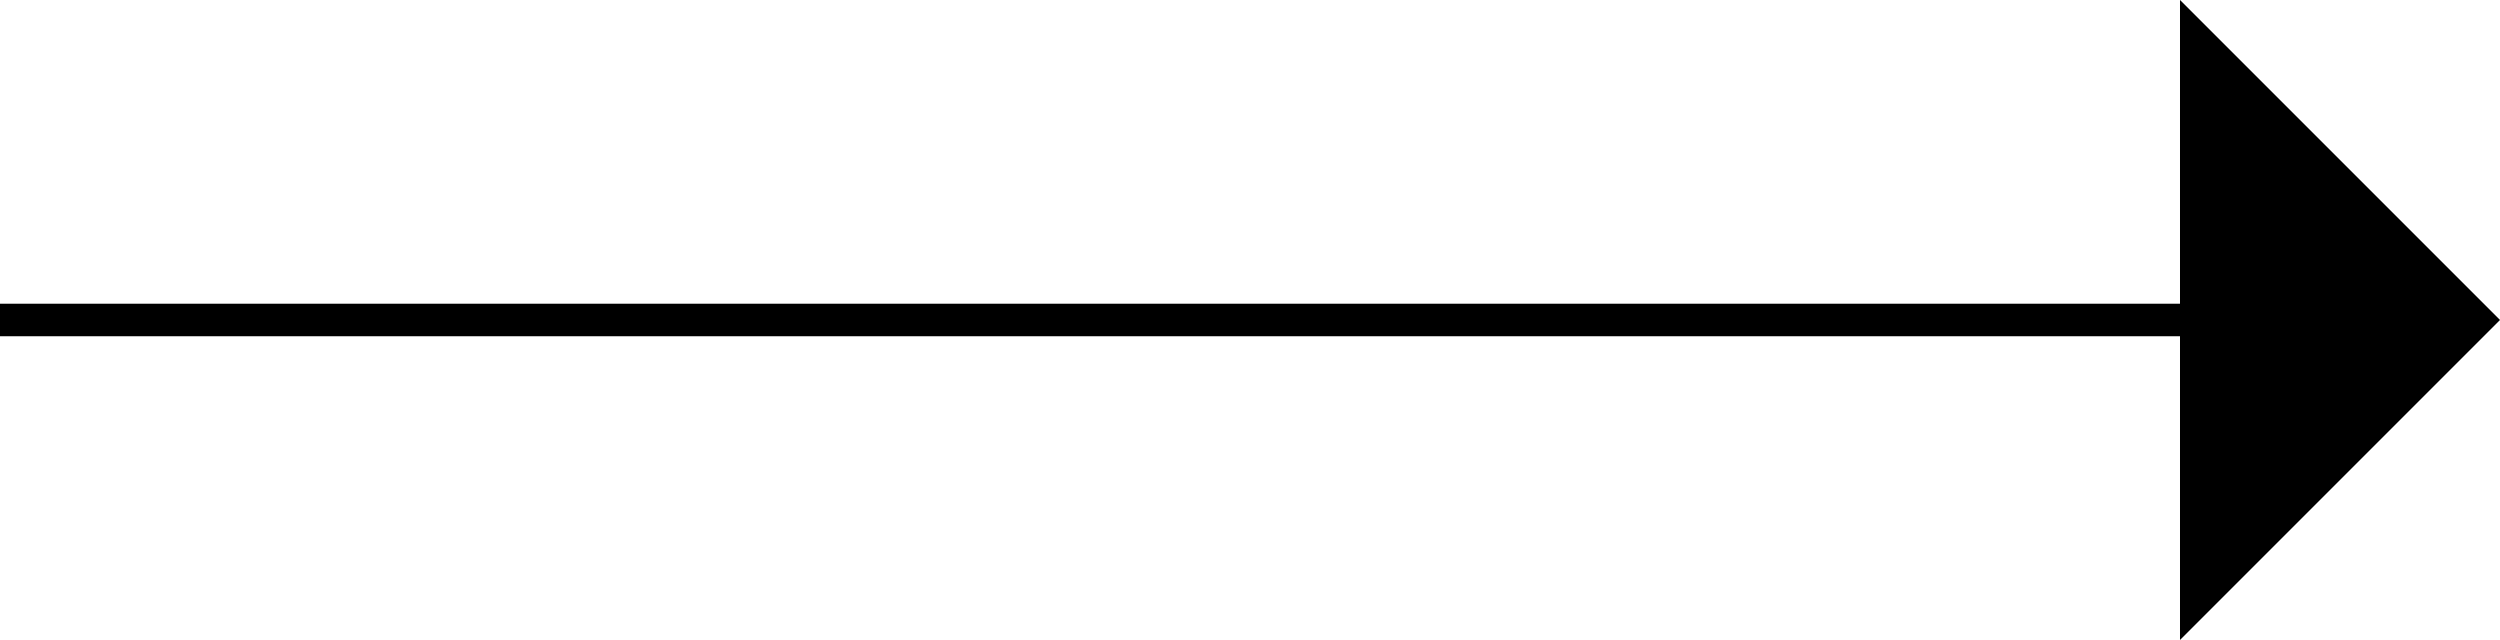
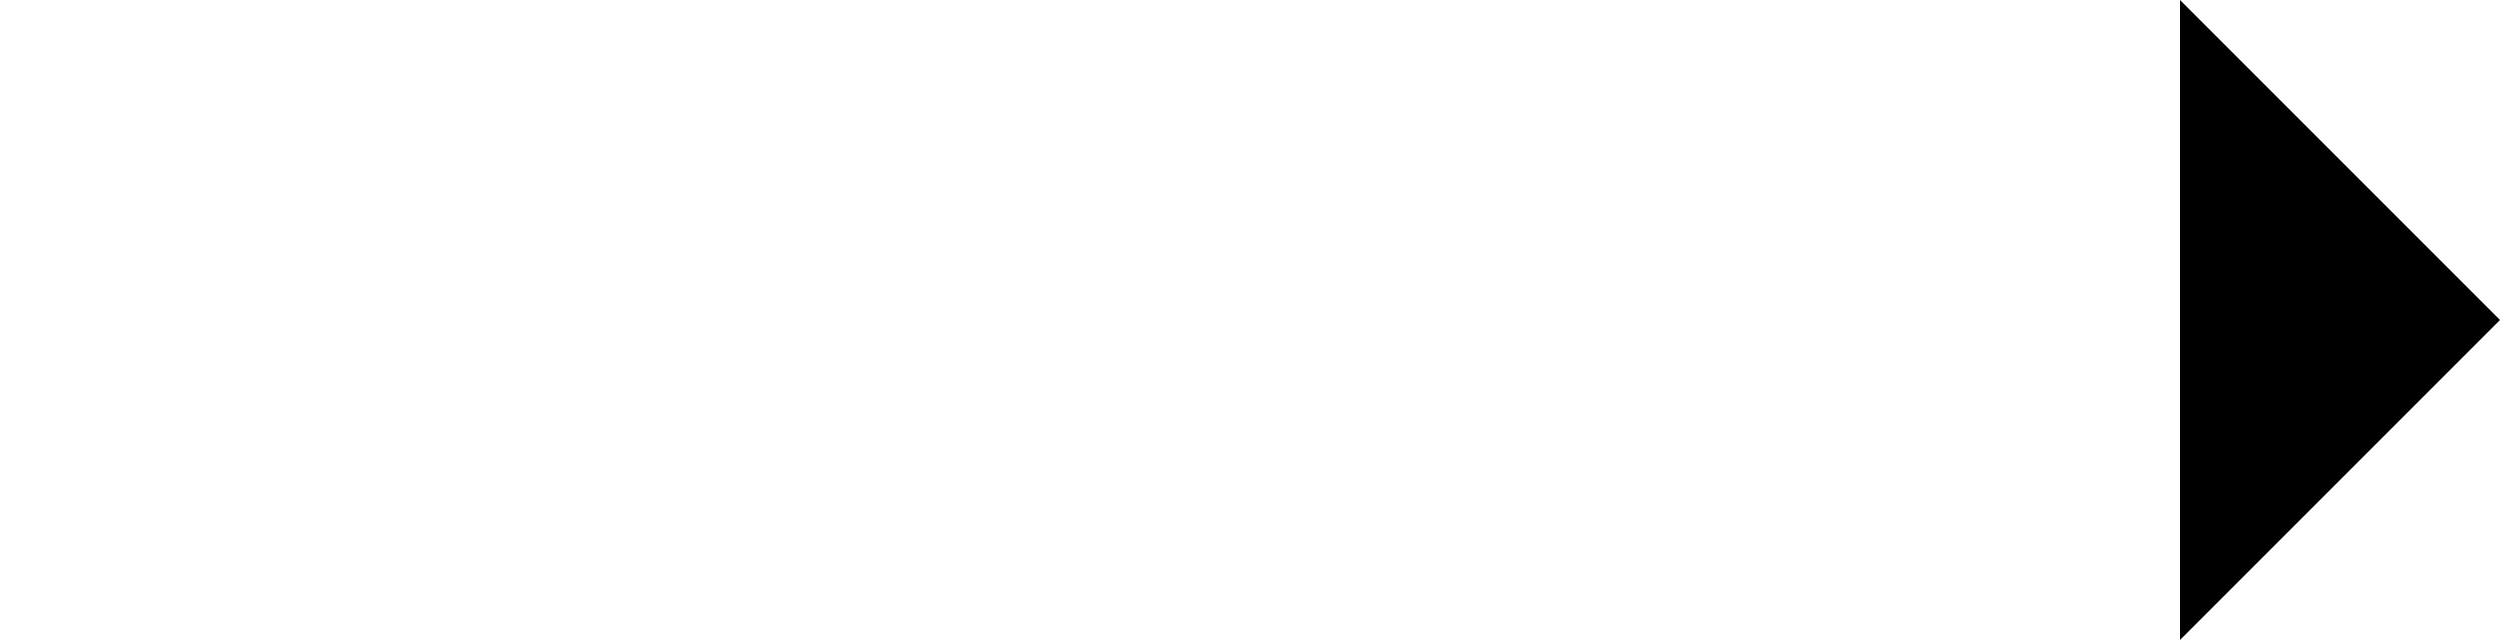
<svg xmlns="http://www.w3.org/2000/svg" id="Group_1424" data-name="Group 1424" width="38.432" height="9.838" viewBox="0 0 38.432 9.838">
-   <path id="Path_4893" data-name="Path 4893" d="M0,0H6.957L0,6.957Z" transform="translate(38.432 4.919) rotate(135)" />
-   <line id="Line_26" data-name="Line 26" x1="35.211" transform="translate(0 4.919)" fill="none" stroke="#000" stroke-width="0.5" />
+   <path id="Path_4893" data-name="Path 4893" d="M0,0H6.957L0,6.957" transform="translate(38.432 4.919) rotate(135)" />
</svg>